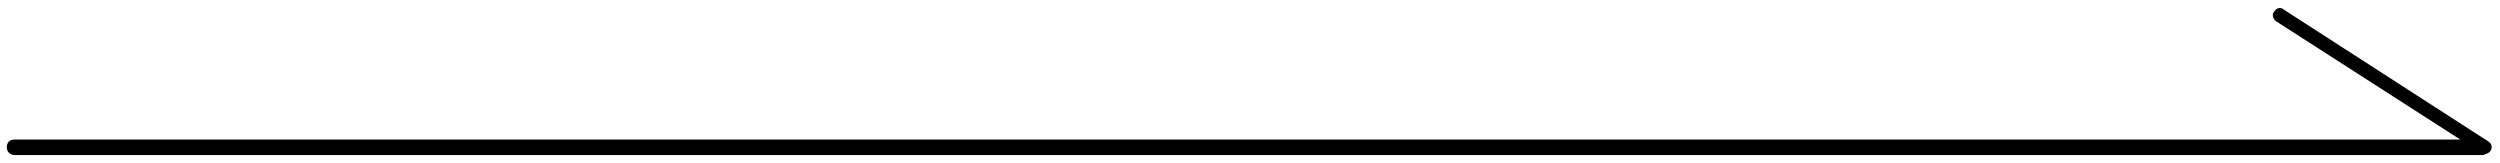
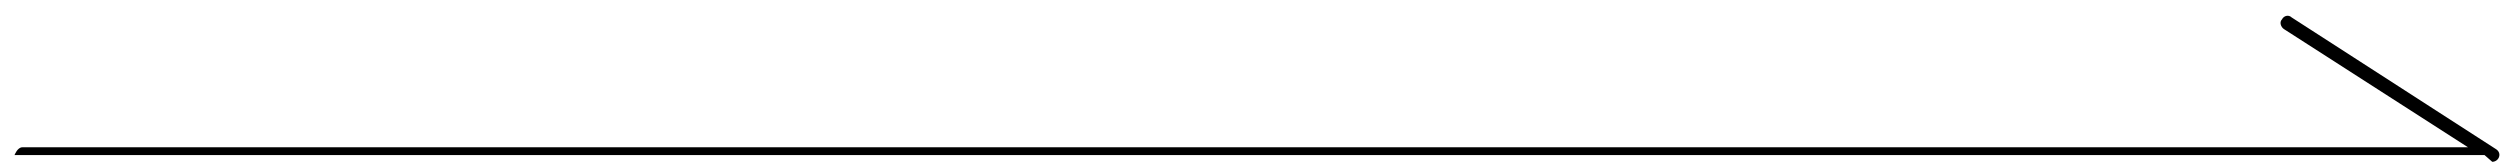
<svg xmlns="http://www.w3.org/2000/svg" version="1.1" viewBox="0 0 258 16.8">
  <defs>
    <style>
      .cls-1 {
        fill: none;
      }
    </style>
  </defs>
  <g>
    <g id="_レイヤー_1" data-name="レイヤー_1">
      <g id="_アートボード1" data-name="アートボード1">
-         <rect class="cls-1" x="-852.3" y="-1099.5" width="4525.5" height="8716.1" />
-         <path d="M256.4,16H1.5c-.4,0-.8-.3-.8-.8s.3-.8.8-.8h252.4l-19-12.2c-.3-.2-.5-.7-.2-1,.2-.4.7-.5,1-.2l21.1,13.6c.3.2.4.5.3.8s-.4.5-.7.5Z" />
+         <path d="M256.4,16H1.5s.3-.8.8-.8h252.4l-19-12.2c-.3-.2-.5-.7-.2-1,.2-.4.7-.5,1-.2l21.1,13.6c.3.2.4.5.3.8s-.4.5-.7.5Z" />
      </g>
    </g>
  </g>
</svg>